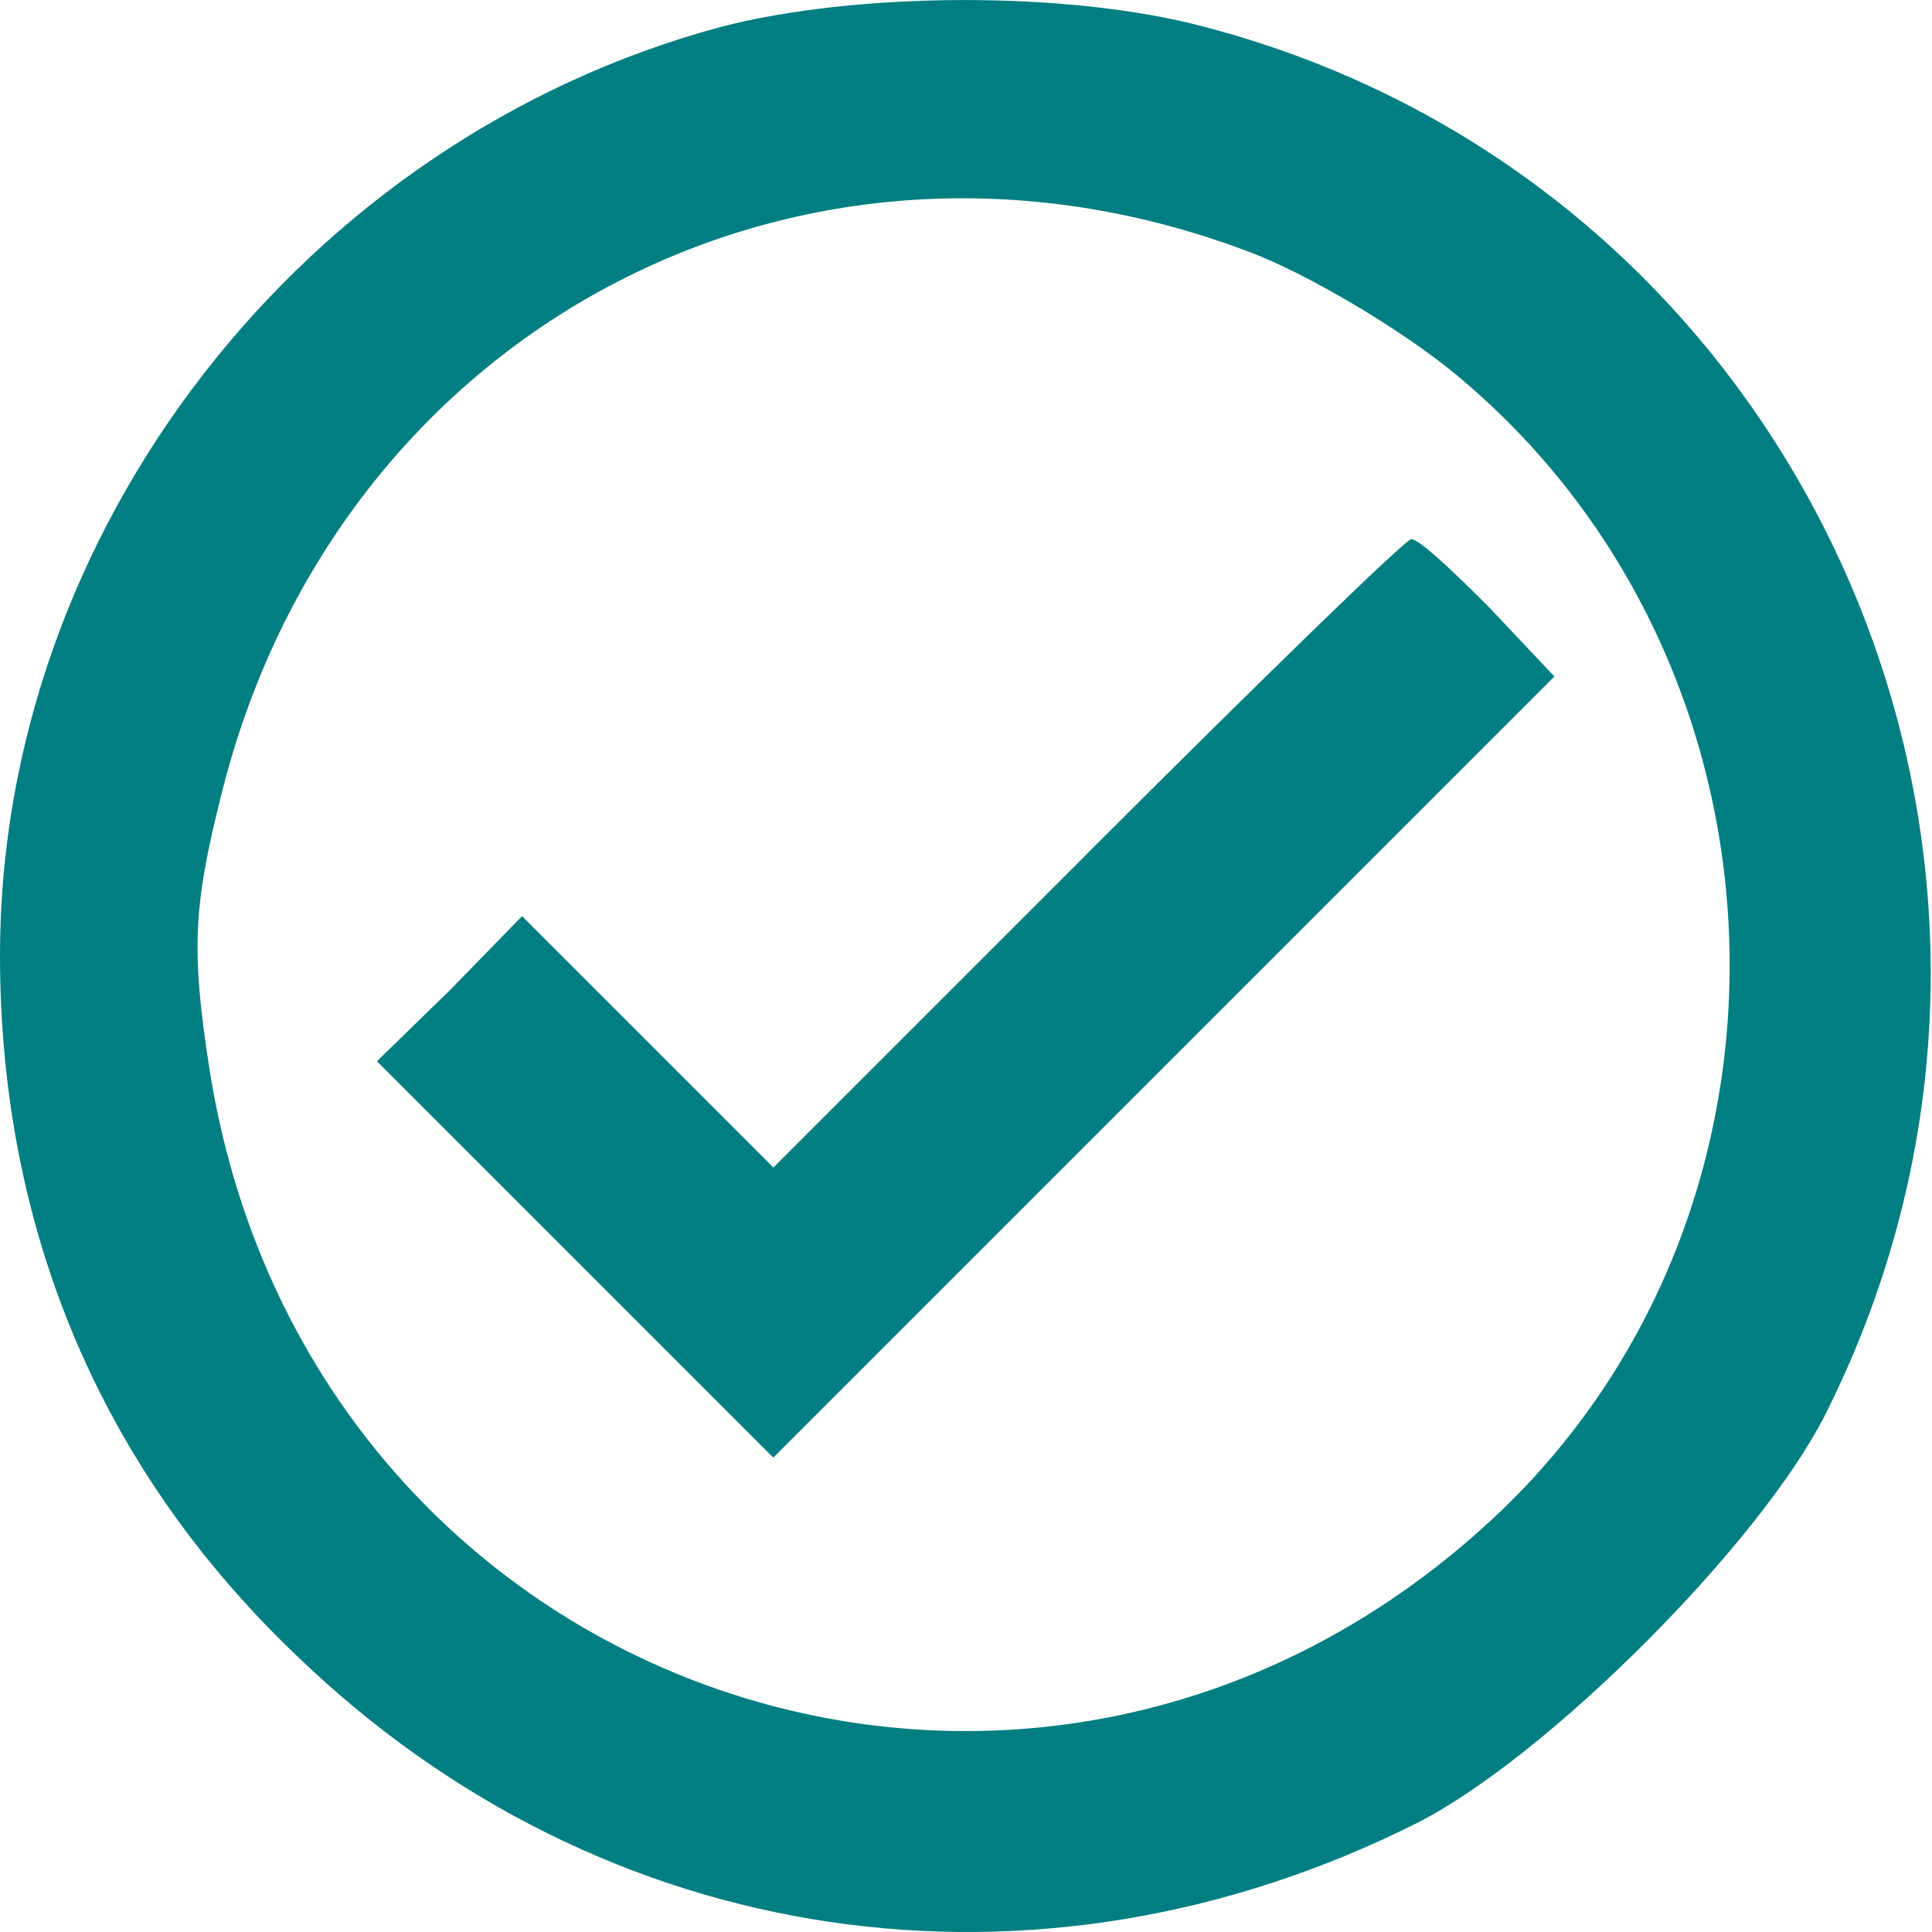
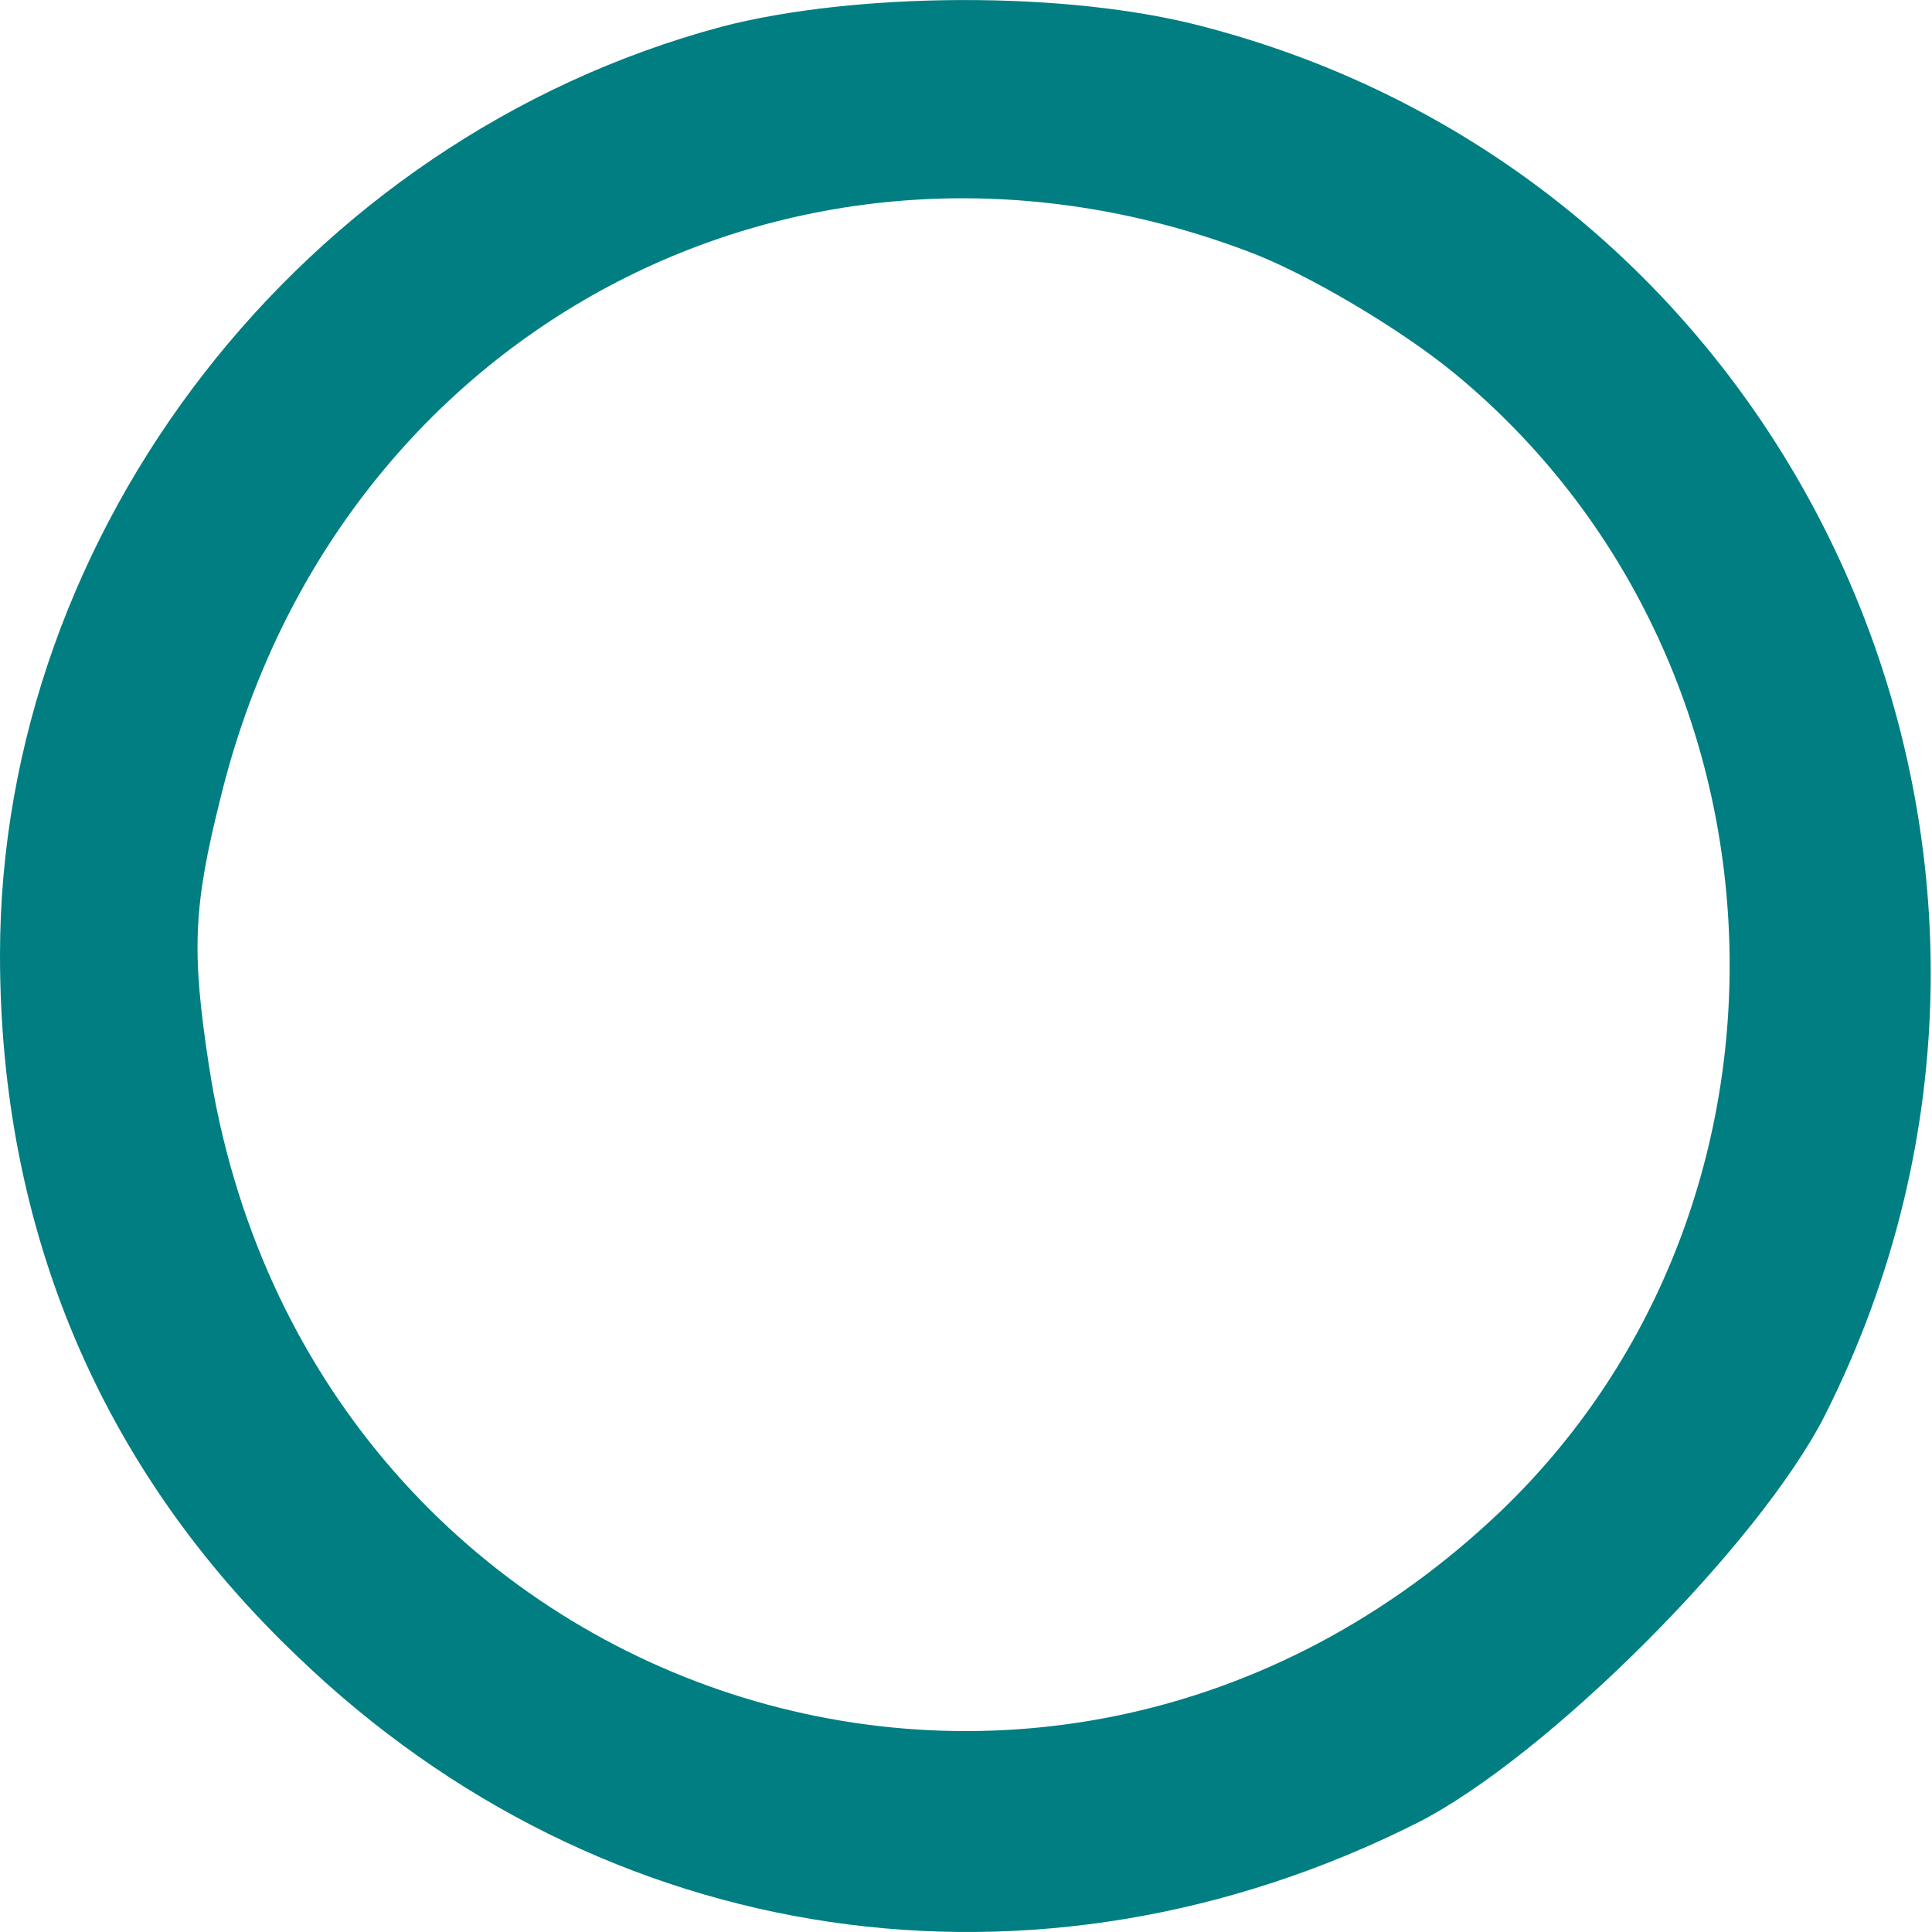
<svg xmlns="http://www.w3.org/2000/svg" width="20" height="20" version="1.1" id="svg12">
  <defs id="defs7" />
  <path d="M 7.465,0.278 C 3.142,1.439 0,5.482 0,9.885 c 0,2.842 1.041,5.324 3.082,7.265 3.162,3.042 7.646,3.703 11.588,1.721 1.341,-0.68 3.543,-2.882 4.223,-4.223 2.902,-5.764 -0.22,-12.749 -6.425,-14.37 -1.421,-0.38 -3.623,-0.36 -5.004,0 z M 12.909,2.599 c 0.6,0.22 1.581,0.801 2.142,1.261 3.603,2.962 3.823,8.566 0.5,11.769 C 10.788,20.192 3.162,17.57 2.162,11.026 1.981,9.845 2.001,9.384 2.282,8.264 3.463,3.42 8.286,0.858 12.909,2.599 Z" id="path23" style="stroke-width:0.02;fill:#007e81;fill-opacity:1" />
-   <path d="M 11.268,8.824 8.006,12.086 6.705,10.785 5.404,9.484 l -0.741,0.761 -0.761,0.741 2.062,2.062 2.041,2.041 4.043,-4.043 4.043,-4.043 -0.68,-0.721 c -0.38,-0.38 -0.721,-0.701 -0.801,-0.701 -0.06,0 -1.561,1.461 -3.342,3.242 z" id="path24" style="stroke-width:0.02;fill:#007e81;fill-opacity:1" />
</svg>